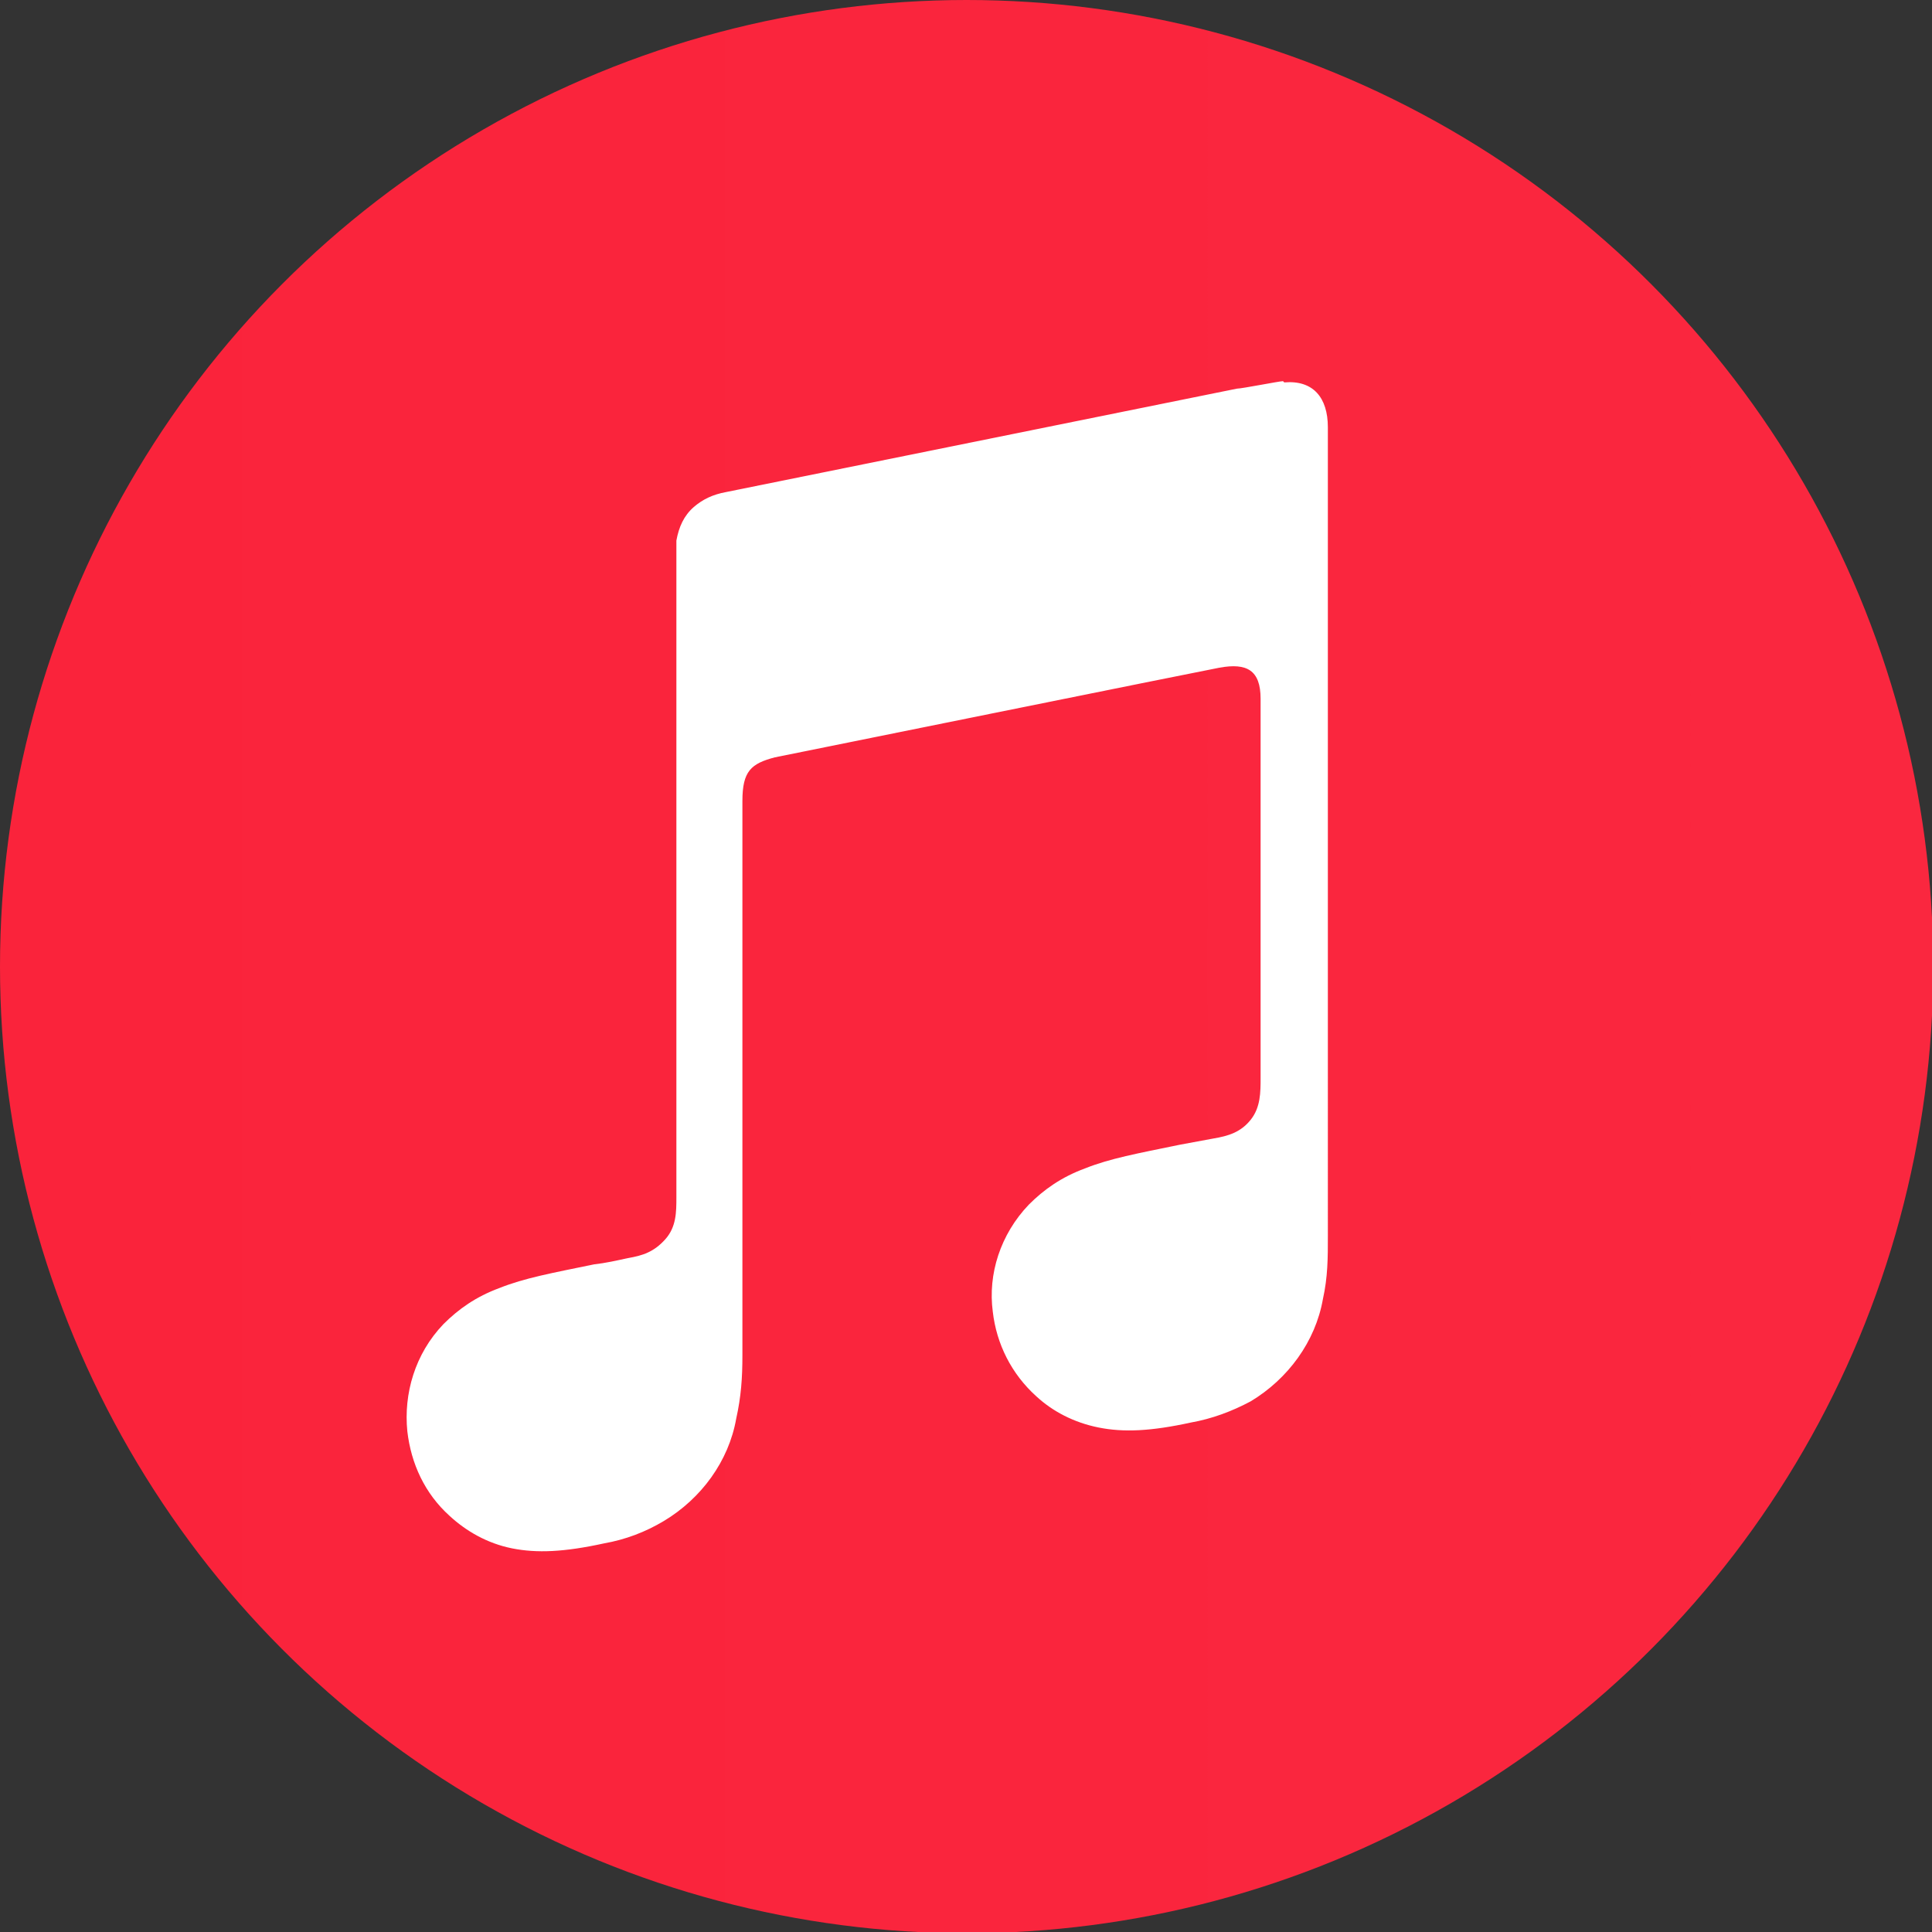
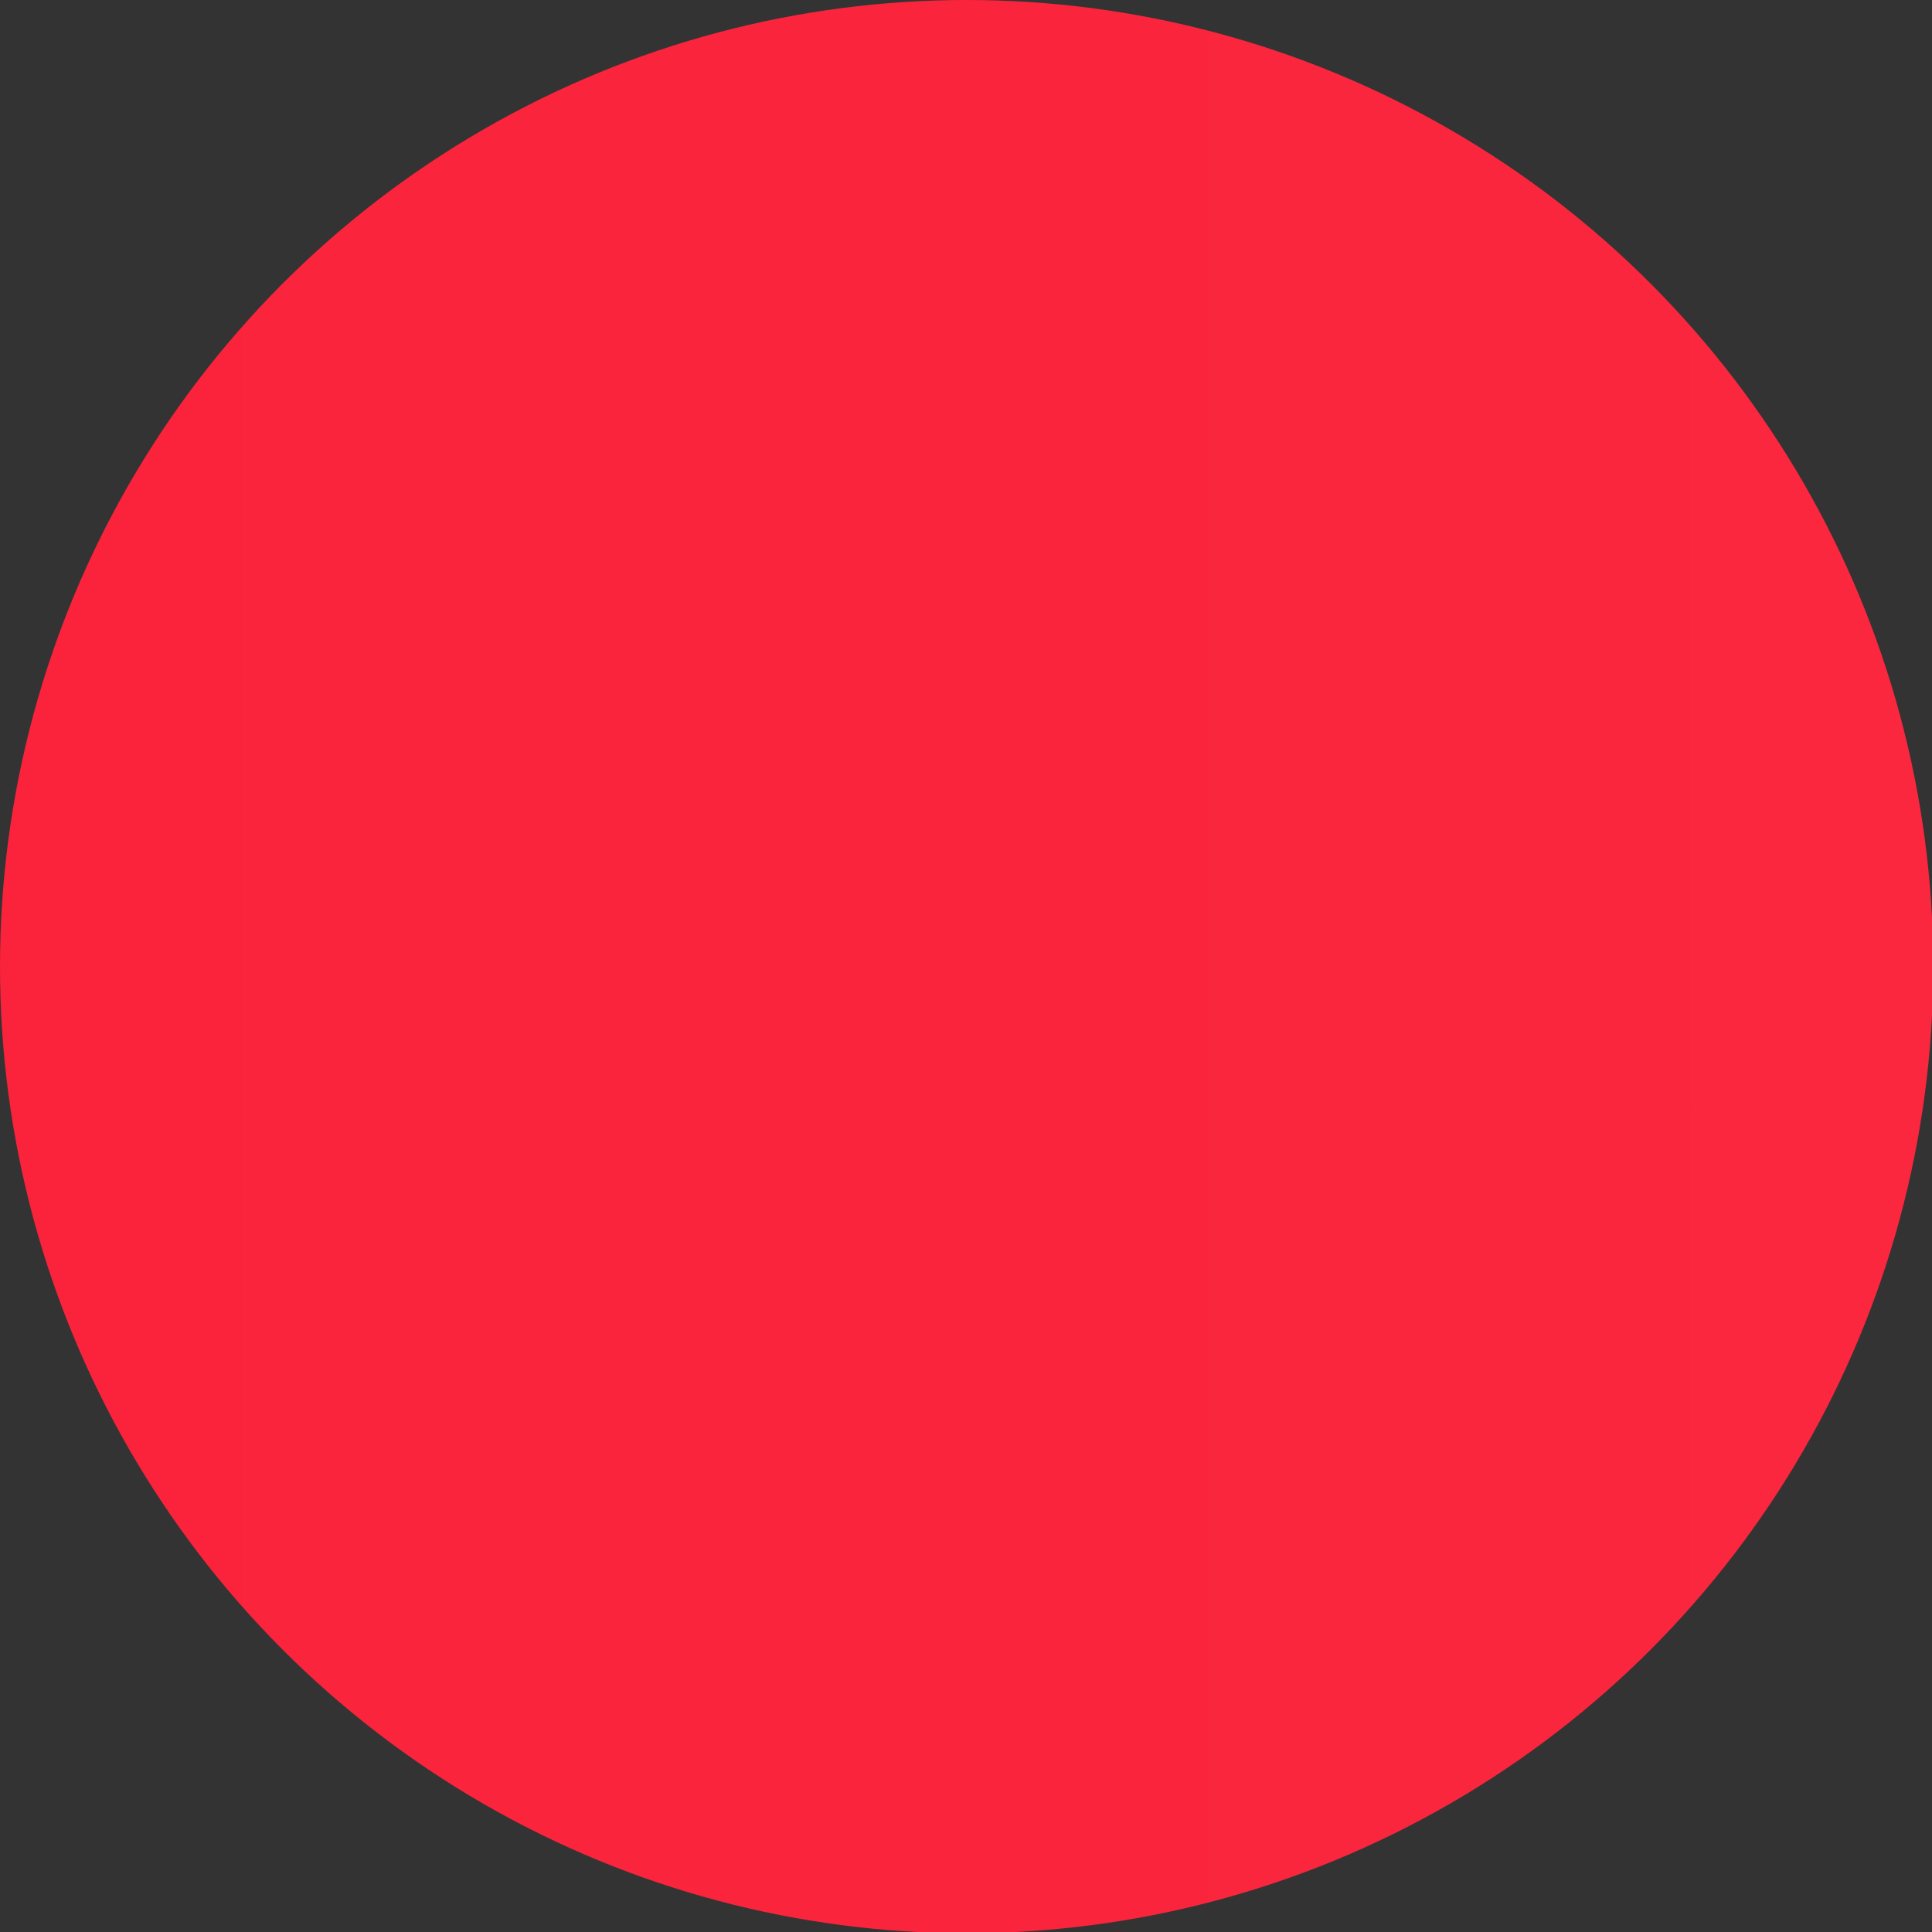
<svg xmlns="http://www.w3.org/2000/svg" id="Layer_2" version="1.1" viewBox="0 0 155.1 155.1">
  <rect x="0" y="0" width="155.1" height="155.1" fill="#333333" stroke="none" />
  <defs>
    <style>
      .st0 {
        fill: #fff;
        fill-rule: evenodd;
      }

      .st1 {
        fill: url(#linear-gradient);
      }
    </style>
    <linearGradient id="linear-gradient" x1="0" y1="77.6" x2="155.1" y2="77.6" gradientUnits="userSpaceOnUse">
      <stop offset="0" stop-color="#fa233b" />
      <stop offset="1" stop-color="#fa273f" />
    </linearGradient>
  </defs>
  <g id="Social_Media_Icon">
    <g id="Spotify_1">
      <circle class="st1" cx="77.6" cy="77.6" r="77.6" />
    </g>
  </g>
  <g id="Glyph">
-     <path class="st0" d="M103,30.6c-.3,0-3.3.6-3.7.6l-41,8.3h0c-1.1.2-1.9.6-2.6,1.2-.8.7-1.2,1.6-1.4,2.7,0,.2,0,.7,0,1.4v51.3c0,1.2,0,2.4-.9,3.4s-1.8,1.3-3,1.5c-.9.2-1.8.4-2.7.5-3.4.7-5.6,1.1-7.6,1.9-1.9.7-3.3,1.7-4.5,2.9-2.3,2.4-3.2,5.6-2.9,8.6.3,2.6,1.4,5,3.4,6.8,1.3,1.2,3,2.2,5,2.6,2,.4,4.2.3,7.4-.4,1.7-.3,3.3-.9,4.8-1.8,1.5-.9,2.8-2.1,3.8-3.5,1-1.4,1.7-3,2-4.7.4-1.8.5-3.3.5-5.1v-44.5c0-2.4.7-3,2.6-3.5,0,0,34.1-6.9,35.7-7.2,2.2-.4,3.3.2,3.3,2.5v30.4c0,1.2,0,2.4-.8,3.4-.8,1-1.8,1.3-3,1.5l-2.7.5c-3.4.7-5.6,1.1-7.6,1.9-1.9.7-3.3,1.7-4.5,2.9-2.3,2.4-3.3,5.6-2.9,8.6.3,2.6,1.5,5,3.5,6.8,1.3,1.2,3,2.1,5,2.5,2,.4,4.2.3,7.4-.4,1.7-.3,3.3-.9,4.8-1.7,1.5-.9,2.8-2.1,3.8-3.5,1-1.4,1.7-3,2-4.7.4-1.8.4-3.3.4-5.1V34.3c0-2.4-1.2-3.8-3.5-3.6Z" />
-   </g>
+     </g>
</svg>